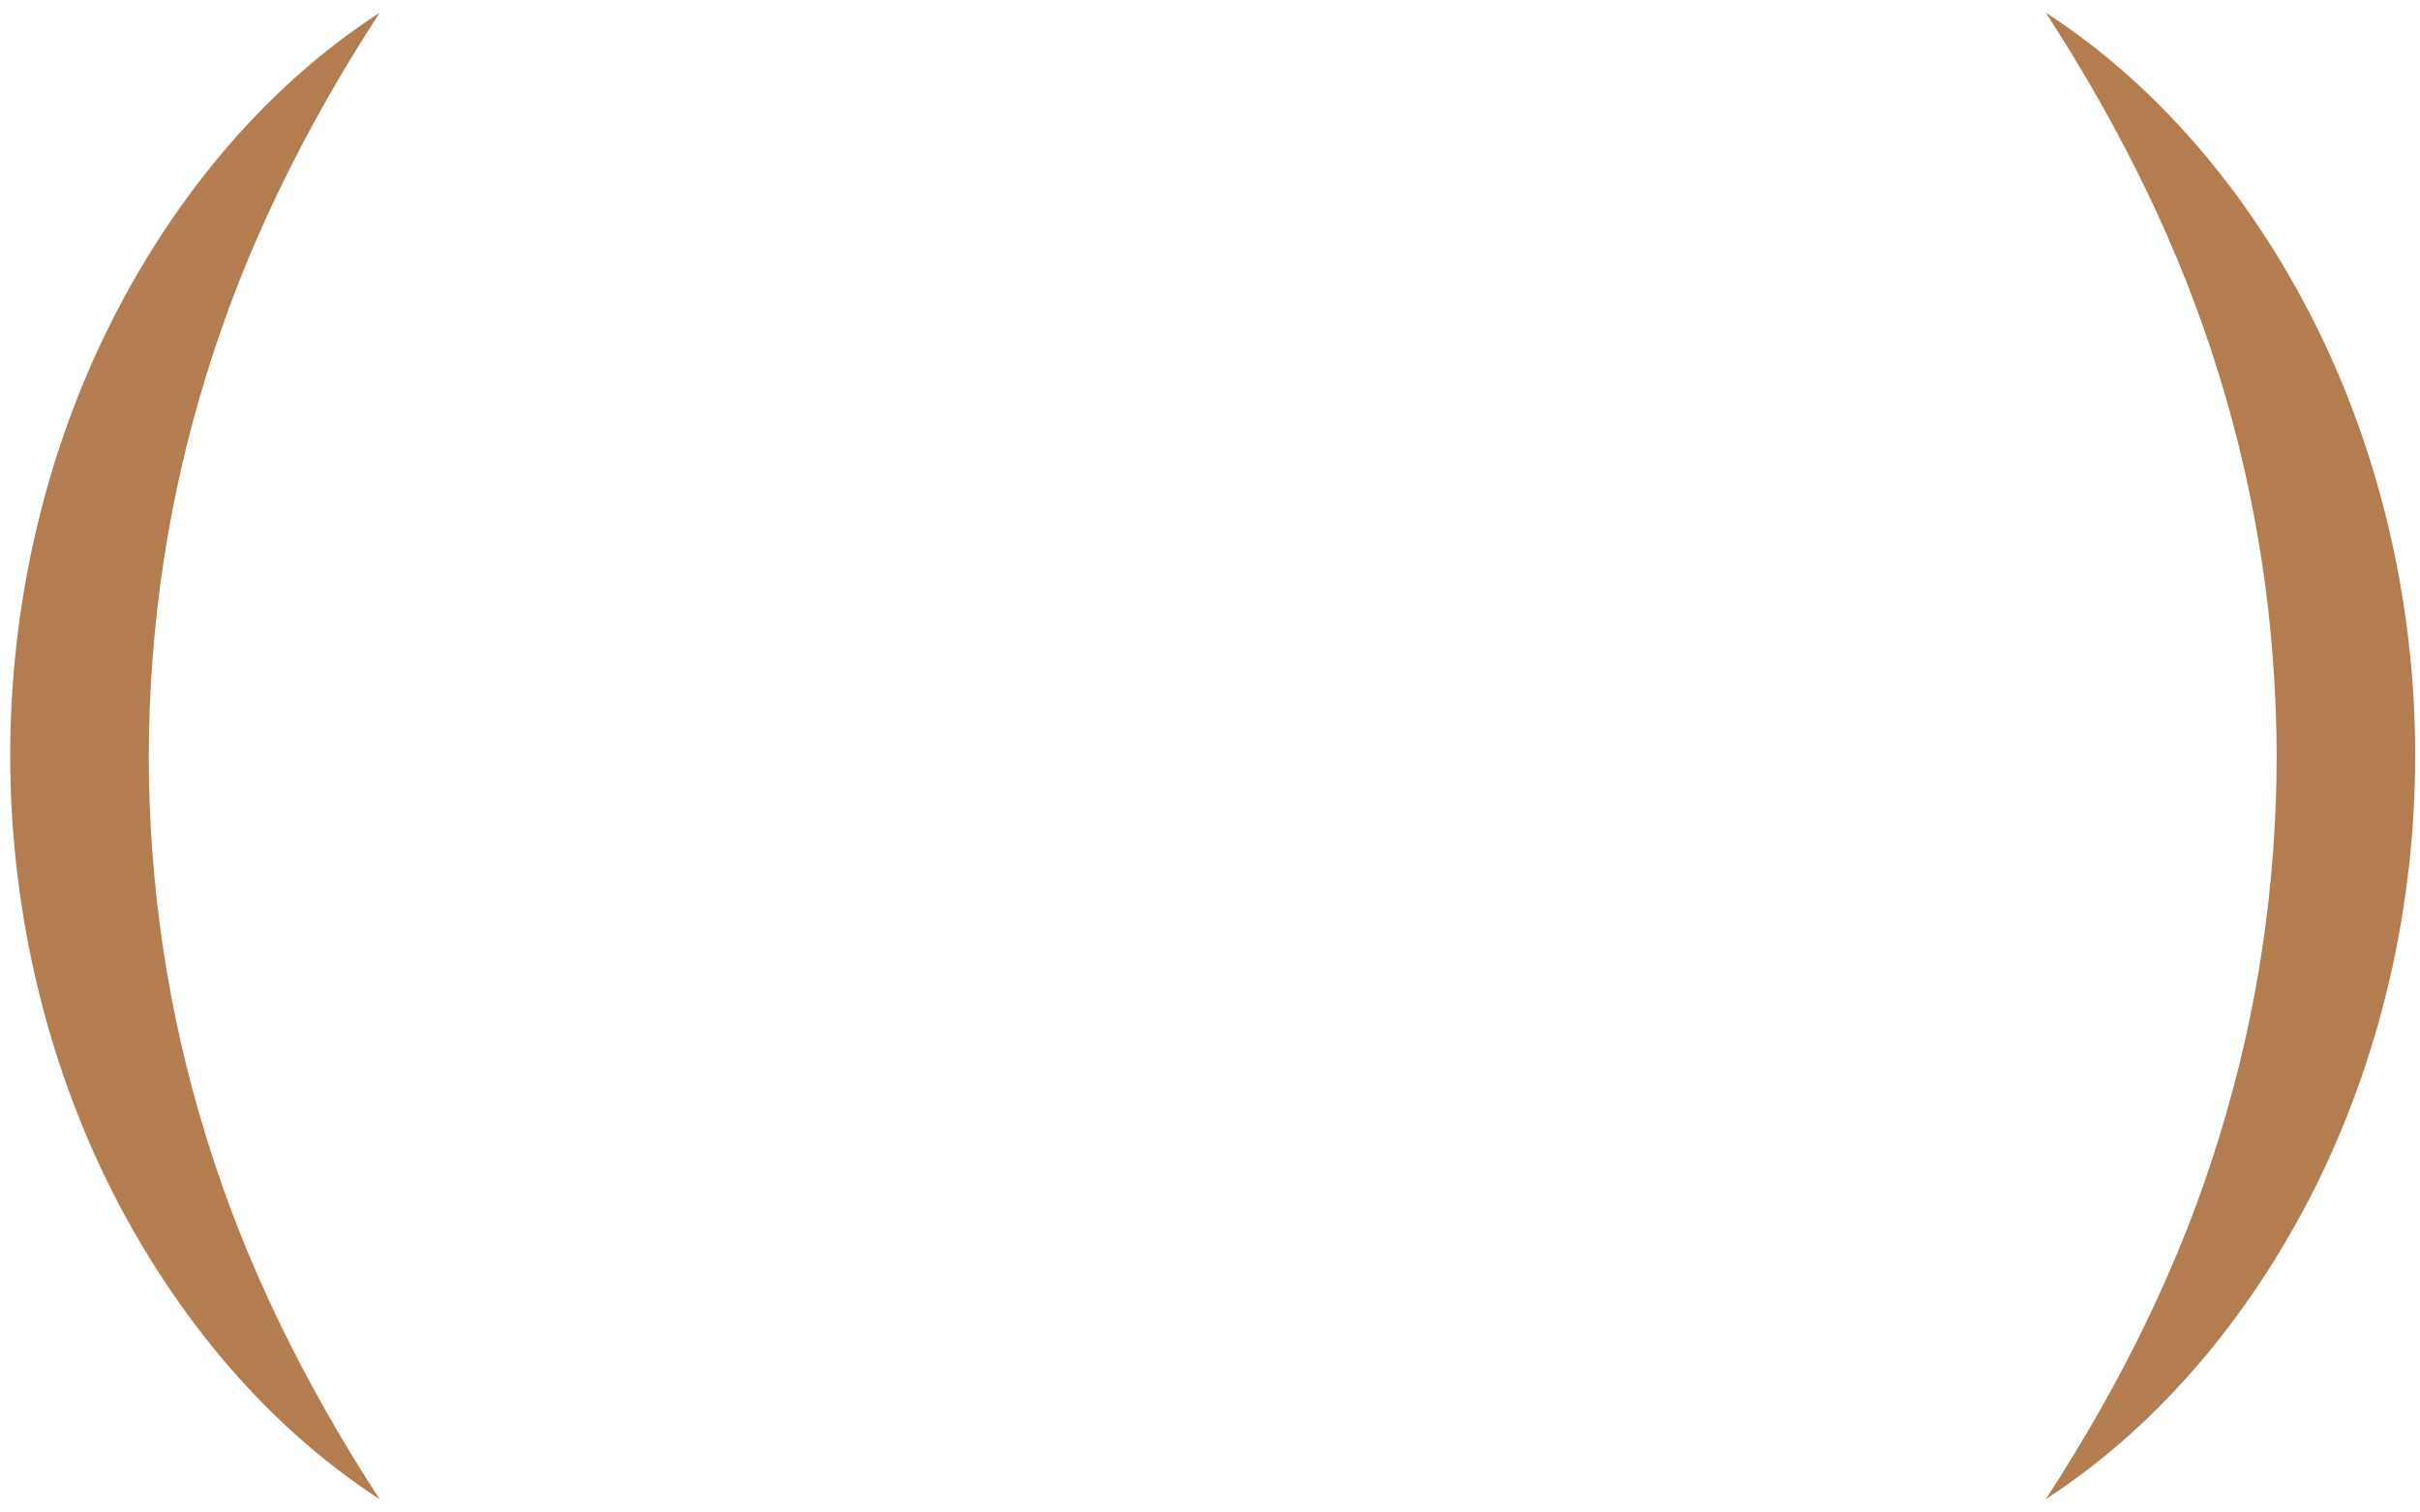
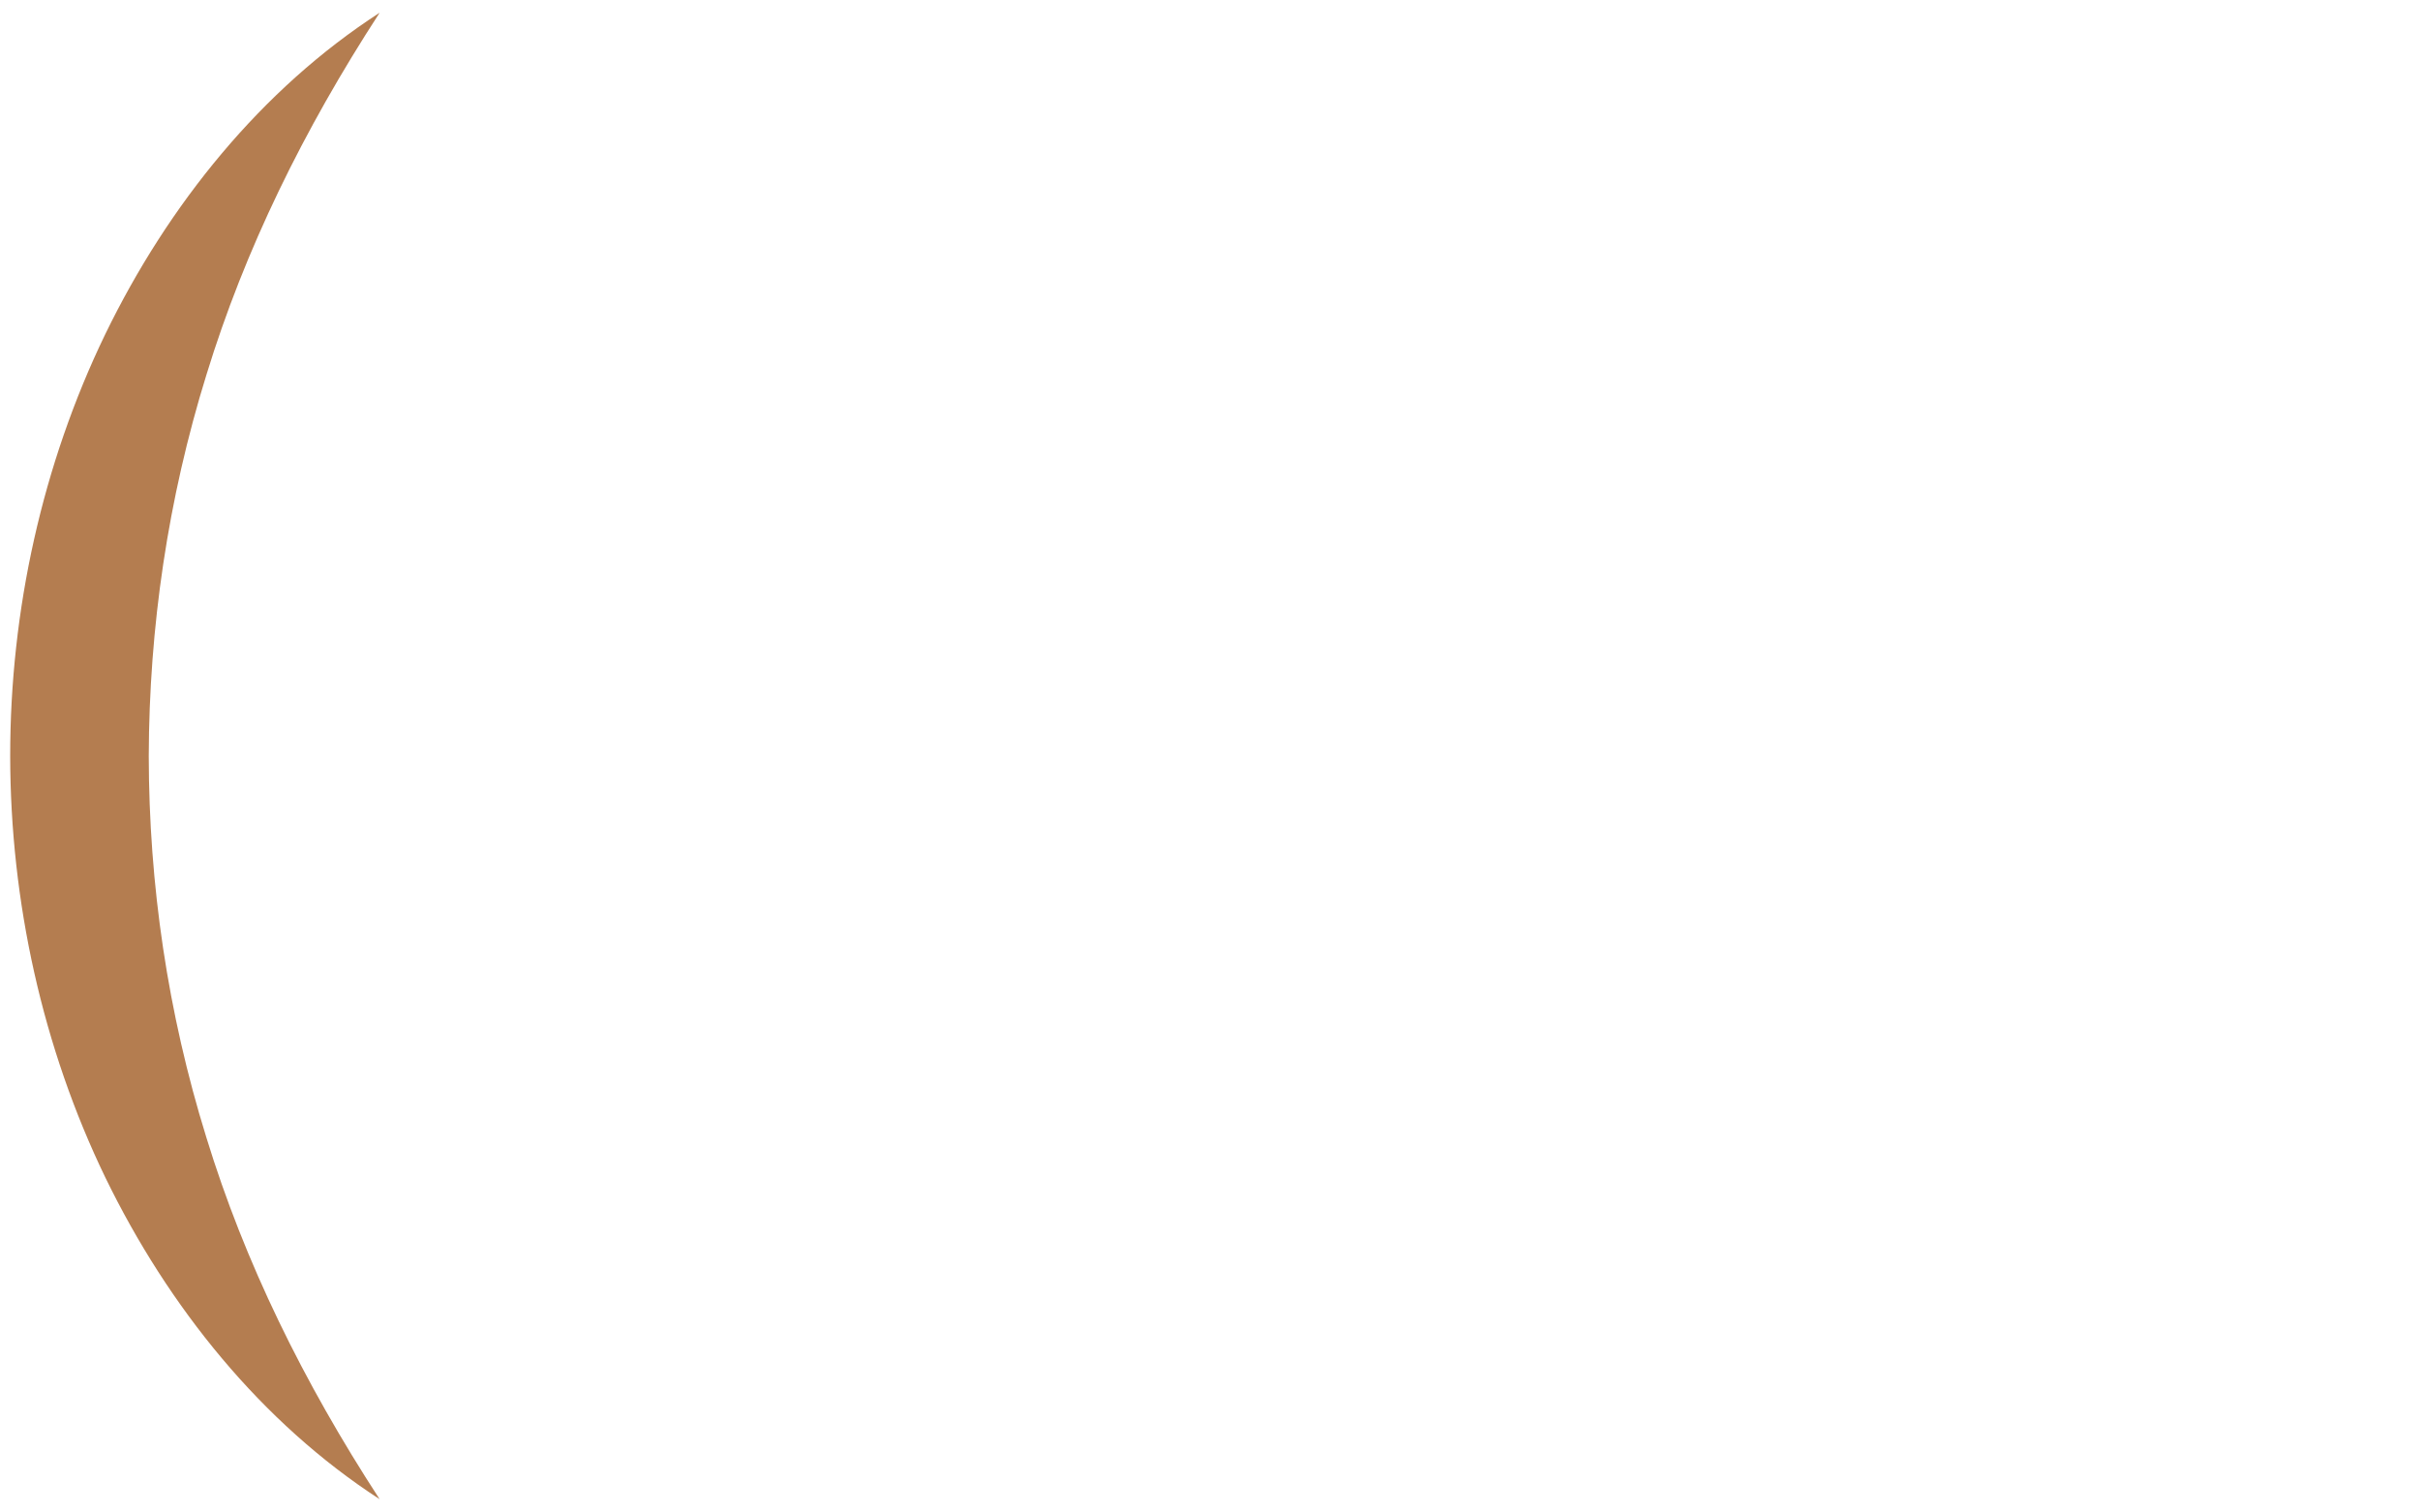
<svg xmlns="http://www.w3.org/2000/svg" width="152" height="95" fill="none">
-   <path d="M145.729 20.988c-3.959-8.15-9.82-15.396-17.233-20.192 4.785 7.372 8.468 14.882 10.874 22.727 2.428 7.82 3.607 15.877 3.627 23.954-.01 8.08-1.189 16.14-3.616 23.962-2.403 7.848-6.089 15.358-10.885 22.723 7.406-4.803 13.26-12.053 17.222-20.196 3.956-8.177 5.975-17.347 5.982-26.485.004-9.139-2.016-18.315-5.971-26.493zM9.343 47.48c.025-8.08 1.2-16.137 3.627-23.954C15.377 15.68 19.056 8.17 23.846.799 16.432 5.595 10.57 12.842 6.612 20.99 2.656 29.17.637 38.341.64 47.484c.01 9.138 2.026 18.311 5.981 26.485 3.963 8.146 9.816 15.393 17.223 20.196C19.052 86.8 15.367 79.29 12.96 71.44c-2.43-7.824-3.606-15.88-3.617-23.96z" fill="#B47D50" />
+   <path d="M145.729 20.988zM9.343 47.48c.025-8.08 1.2-16.137 3.627-23.954C15.377 15.68 19.056 8.17 23.846.799 16.432 5.595 10.57 12.842 6.612 20.99 2.656 29.17.637 38.341.64 47.484c.01 9.138 2.026 18.311 5.981 26.485 3.963 8.146 9.816 15.393 17.223 20.196C19.052 86.8 15.367 79.29 12.96 71.44c-2.43-7.824-3.606-15.88-3.617-23.96z" fill="#B47D50" />
</svg>